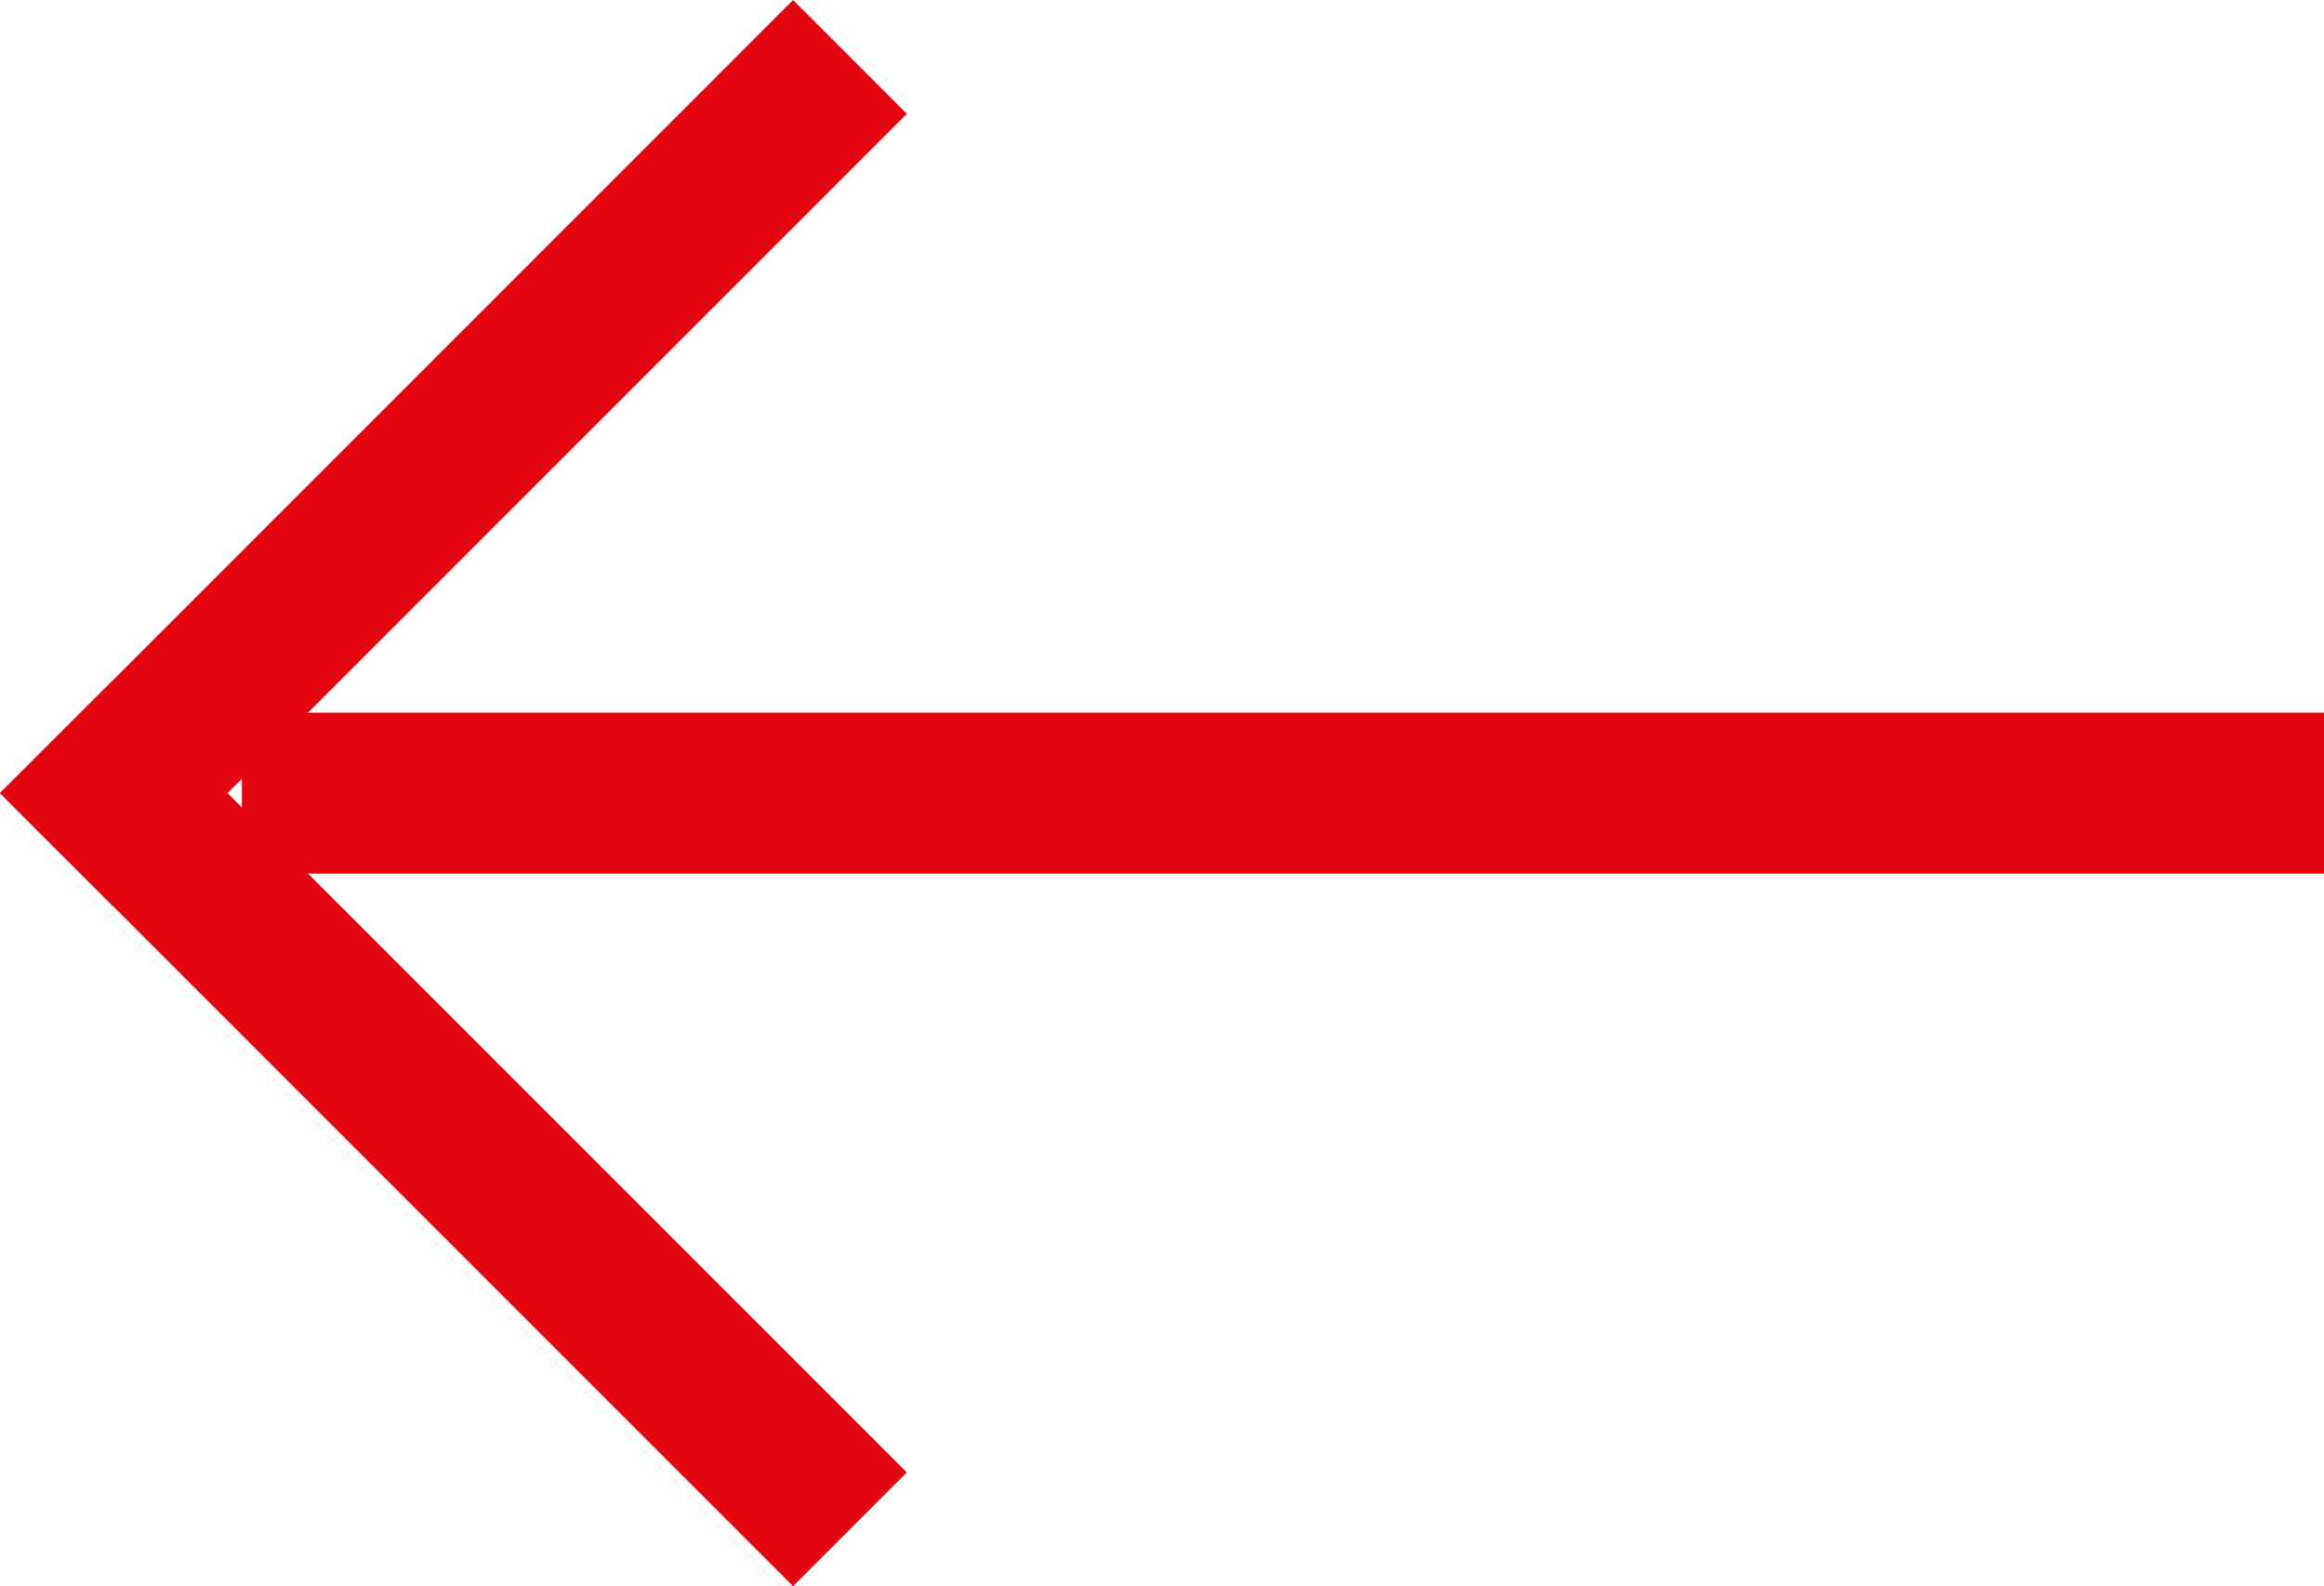
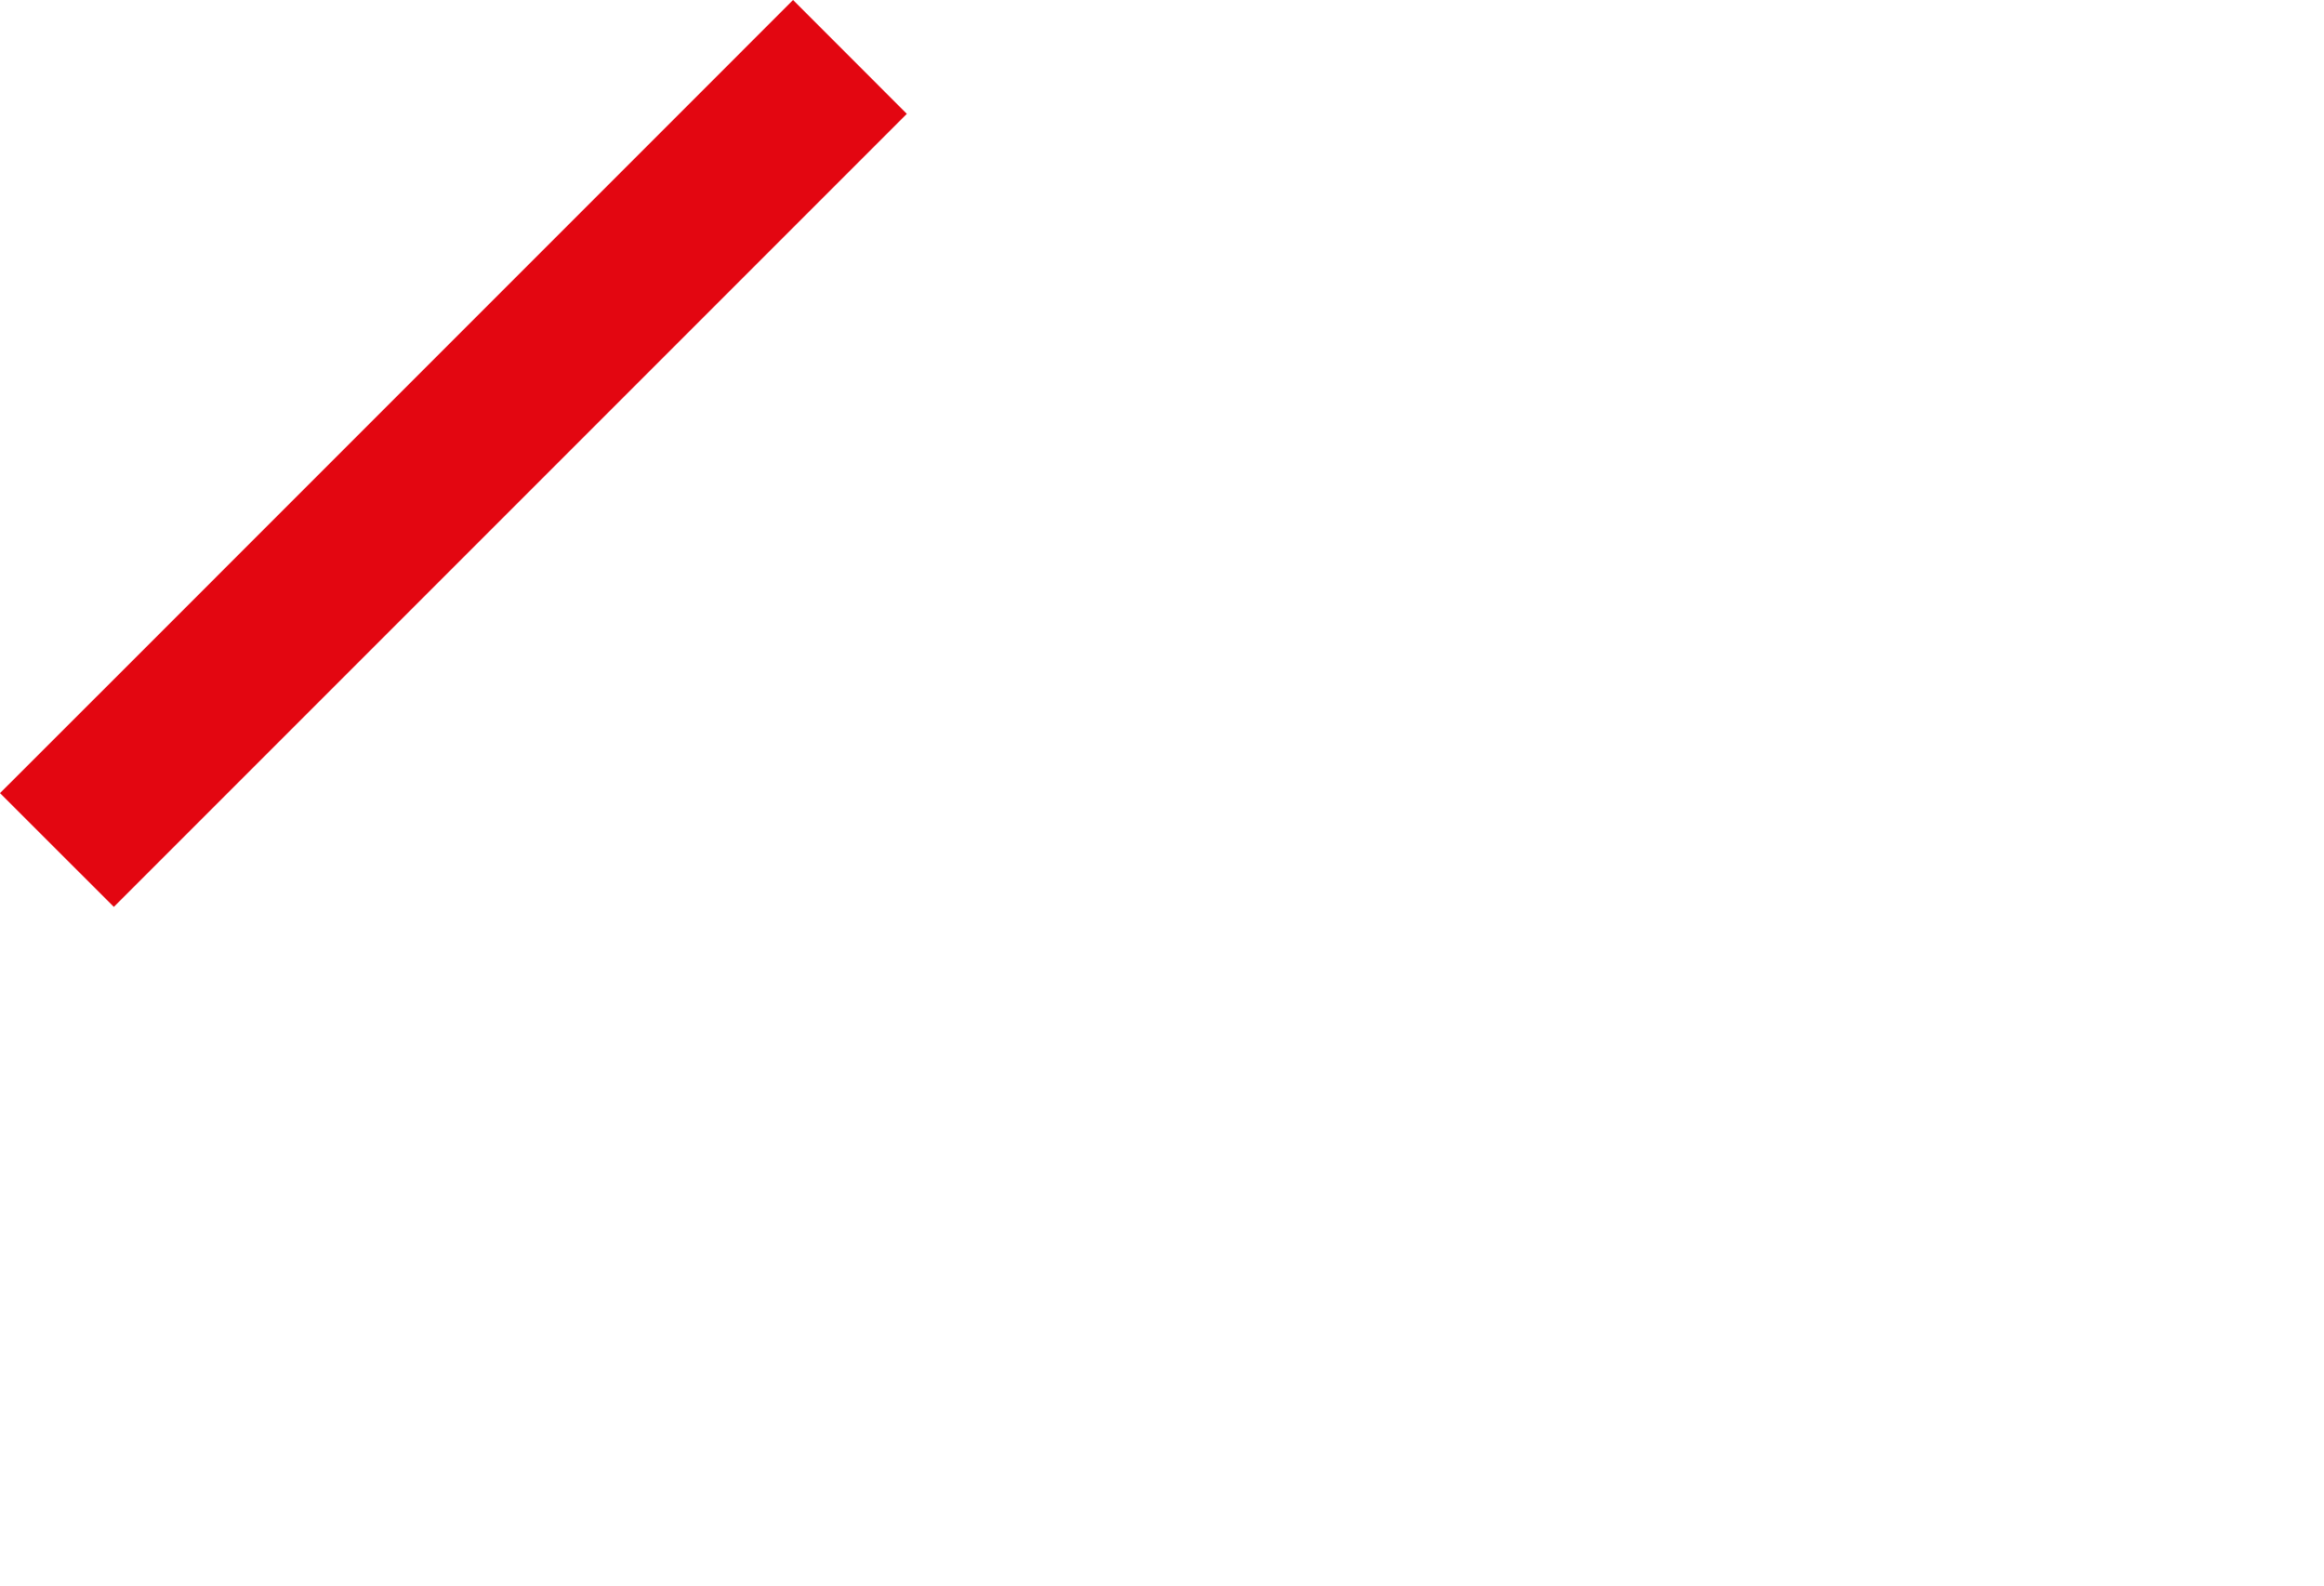
<svg xmlns="http://www.w3.org/2000/svg" id="Layer_2" data-name="Layer 2" width="288.262" height="196.73" viewBox="0 0 288.262 196.73">
  <defs>
    <style>.cls-1{fill:#e30611;}</style>
  </defs>
  <title>arrow-back copy</title>
-   <rect class="cls-1" x="149.154" y="-30.761" width="19.957" height="258.261" transform="translate(257.501 -60.763) rotate(90)" />
  <polygon class="cls-1" points="112.48 14.12 28.23 98.37 14.12 112.48 0 98.37 14.12 84.26 98.37 0 112.48 14.12" />
-   <polygon class="cls-1" points="112.48 182.62 98.37 196.73 14.12 112.48 0 98.37 14.12 84.26 28.23 98.37 112.48 182.62" />
</svg>